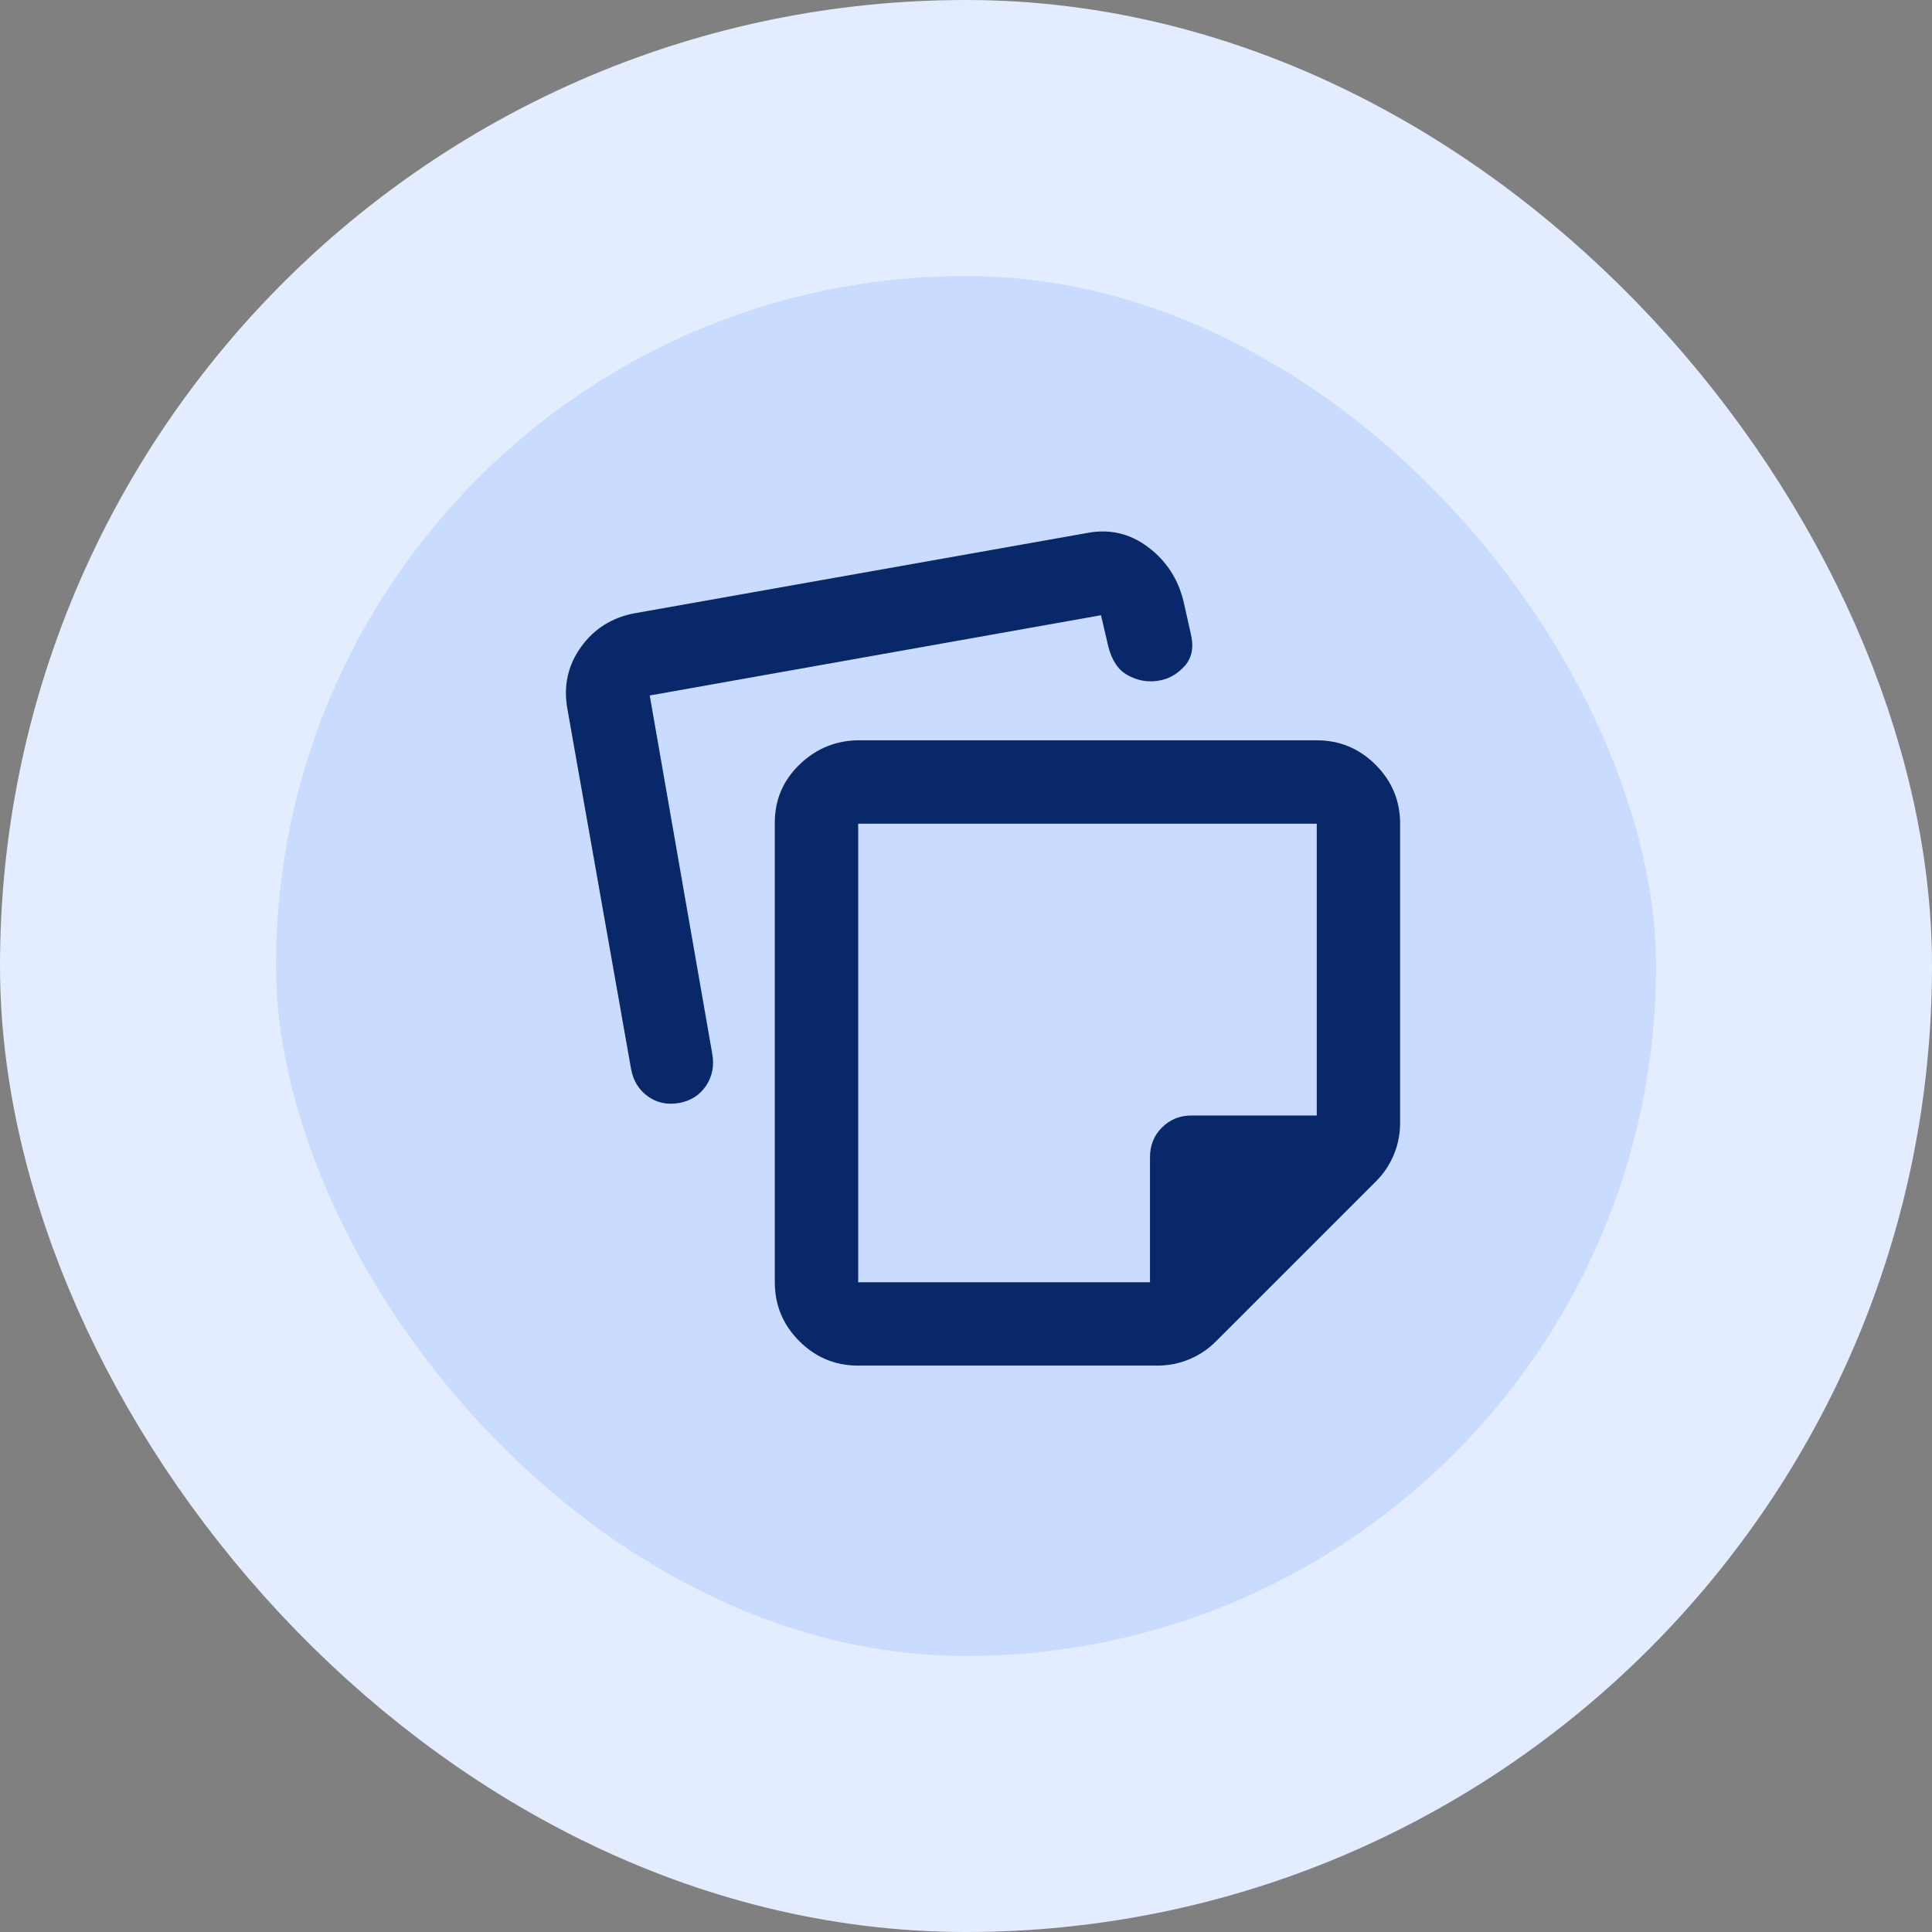
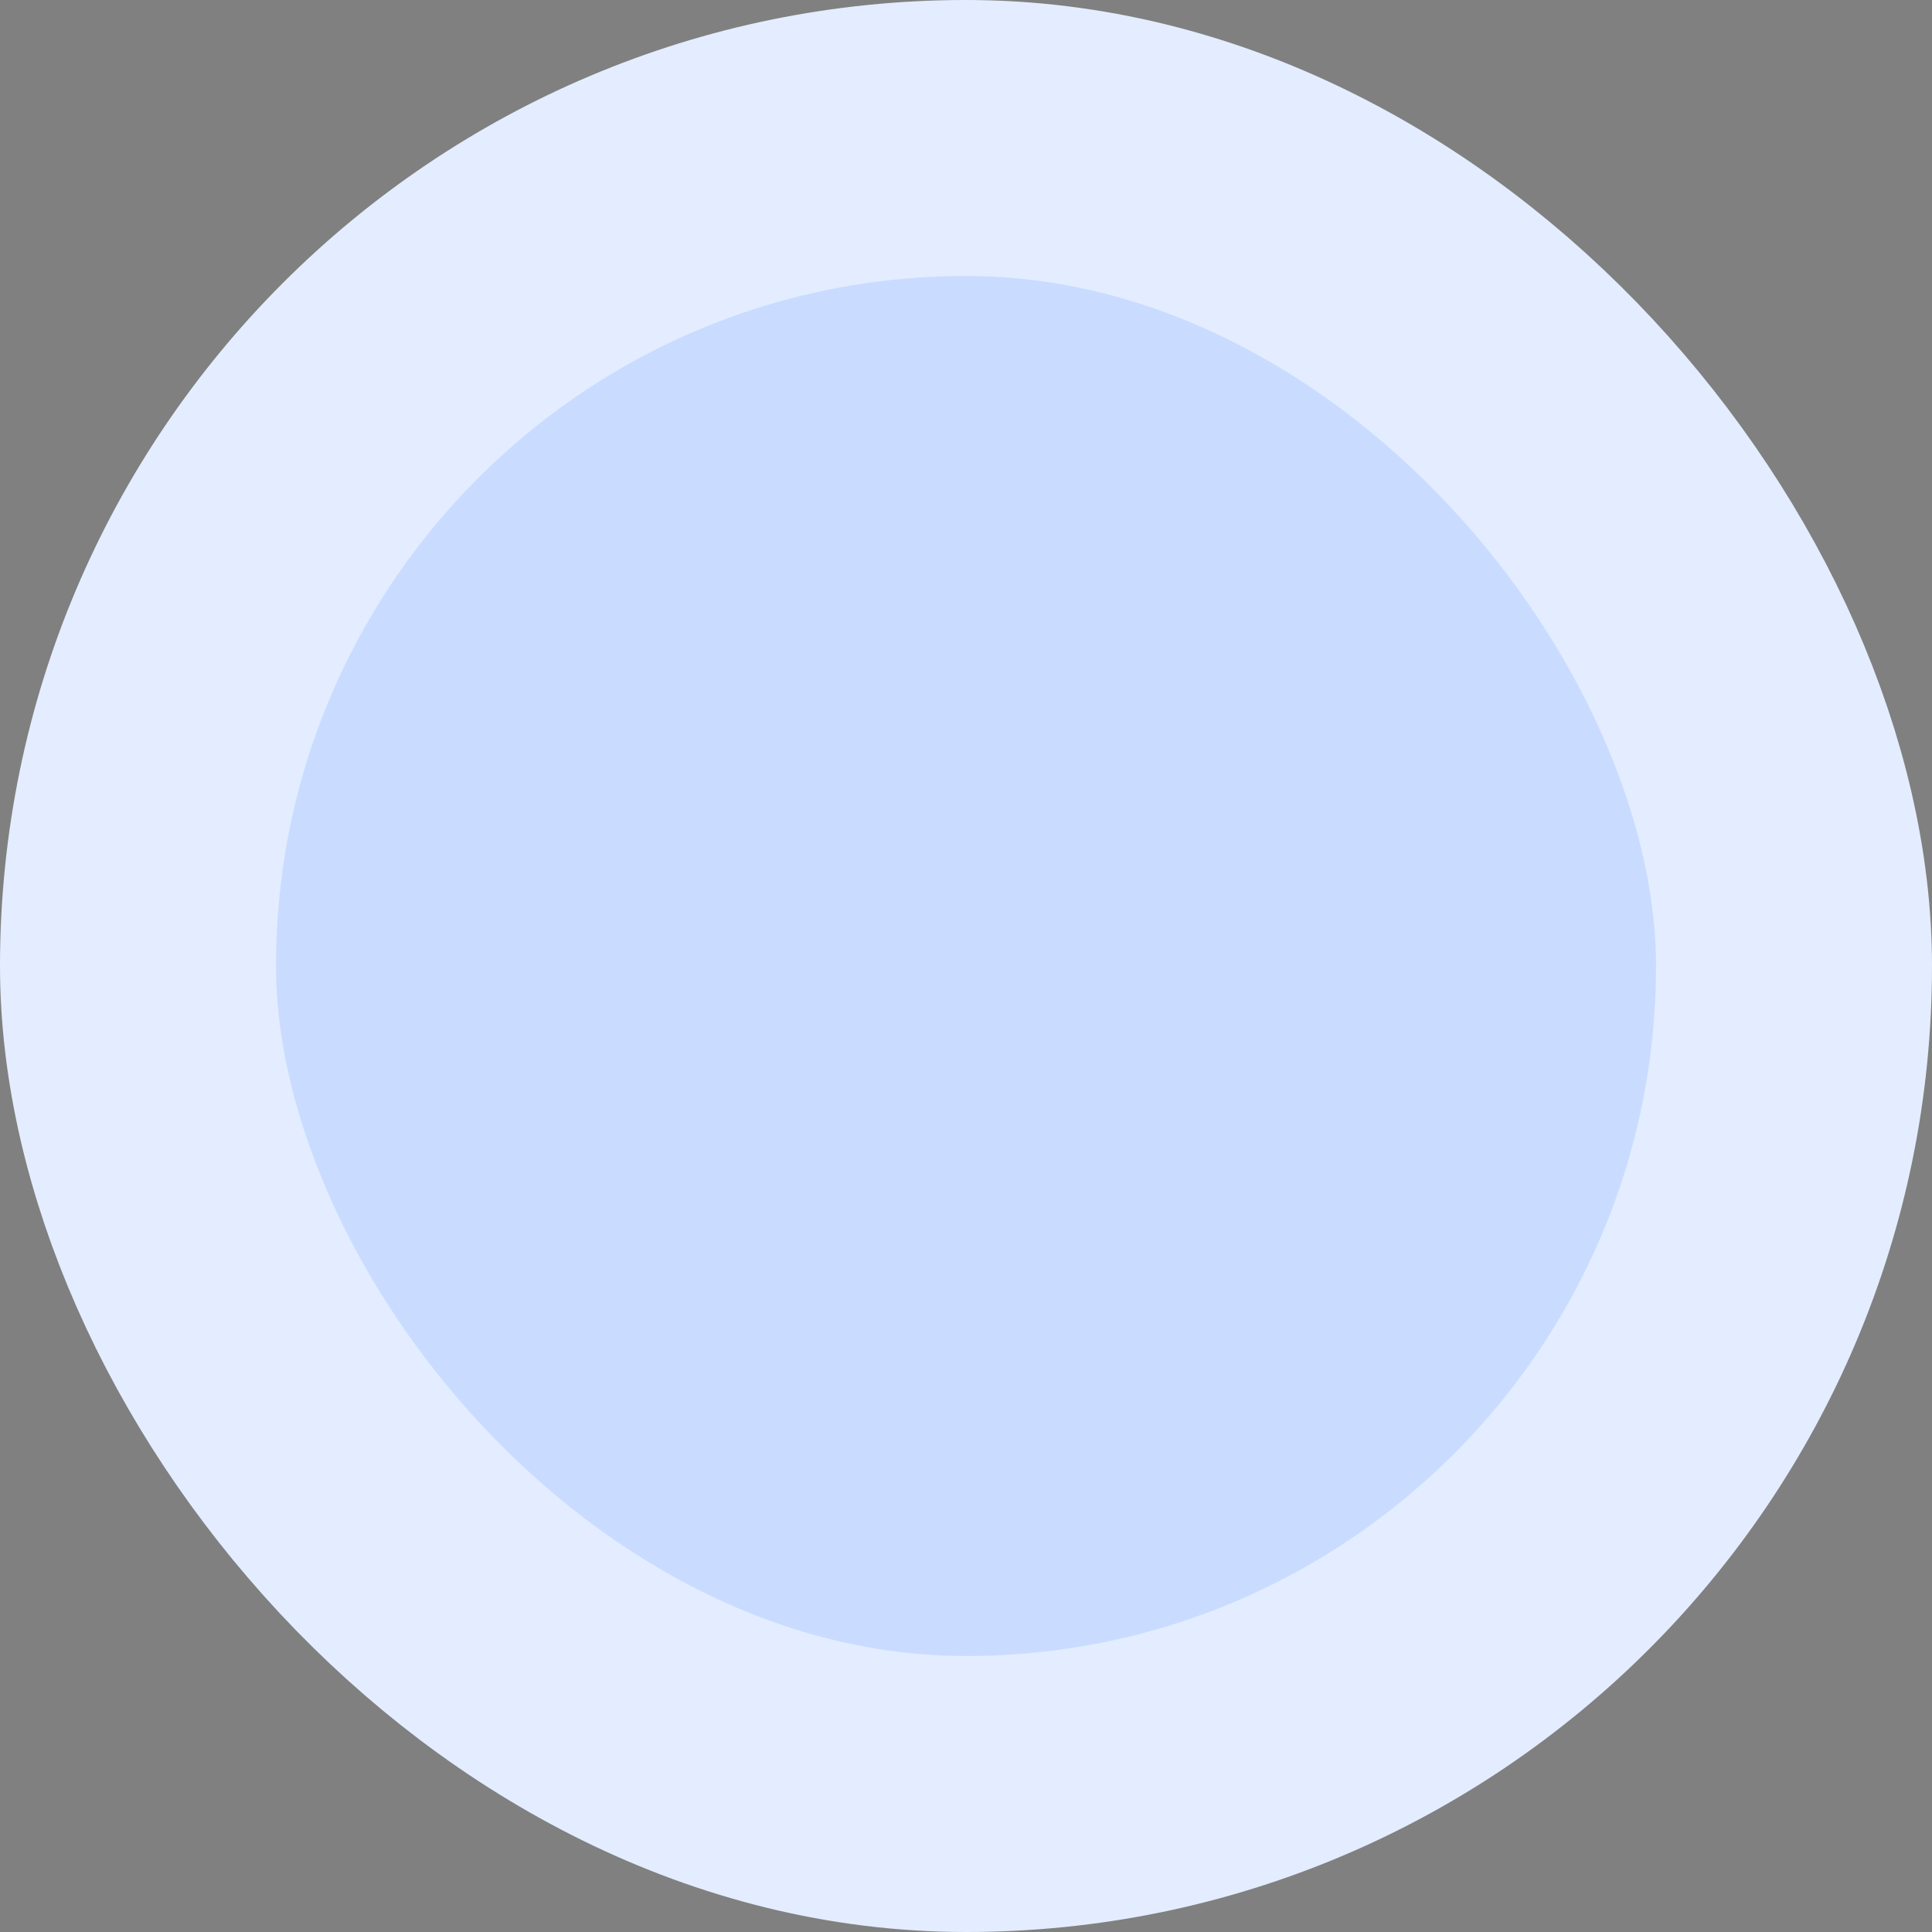
<svg xmlns="http://www.w3.org/2000/svg" width="56" height="56" viewBox="0 0 56 56" fill="none">
  <rect x="0" y="0" width="56" height="56" fill="#808080" stroke="none" />
  <rect x="4" y="4" width="48" height="48" rx="24" fill="#C9DCFF" />
  <rect x="4" y="4" width="48" height="48" rx="24" stroke="#E3EDFF" stroke-width="8" />
  <mask id="mask0_164_148" style="mask-type:alpha" maskUnits="userSpaceOnUse" x="14" y="13" width="29" height="29">
-     <rect x="14" y="13" width="29" height="29" fill="#D9D9D9" />
-   </mask>
+     </mask>
  <g mask="url(#mask0_164_148)">
    <path d="M24.875 23.875V37.167H33.333V33.542C33.333 33.199 33.449 32.912 33.681 32.681C33.912 32.449 34.199 32.333 34.542 32.333H38.167V23.875H24.875ZM22.458 37.167V23.845C22.458 23.18 22.7 22.616 23.183 22.153C23.667 21.69 24.241 21.458 24.905 21.458H38.167C38.831 21.458 39.4 21.695 39.873 22.168C40.347 22.642 40.583 23.21 40.583 23.875V32.545C40.583 32.867 40.523 33.174 40.402 33.466C40.281 33.758 40.11 34.015 39.889 34.236L35.236 38.889C35.015 39.11 34.758 39.281 34.466 39.402C34.174 39.523 33.867 39.583 33.545 39.583H24.875C24.21 39.583 23.642 39.347 23.168 38.873C22.695 38.4 22.458 37.831 22.458 37.167ZM16.447 20.552C16.326 19.887 16.457 19.288 16.84 18.755C17.222 18.221 17.746 17.894 18.41 17.773L31.521 15.447C32.165 15.326 32.749 15.462 33.273 15.855C33.797 16.247 34.139 16.766 34.3 17.41L34.511 18.347C34.612 18.75 34.552 19.072 34.33 19.314C34.109 19.555 33.847 19.696 33.545 19.736C33.243 19.777 32.956 19.721 32.684 19.57C32.412 19.419 32.226 19.142 32.125 18.74L31.913 17.833L18.833 20.159L20.646 30.551C20.706 30.893 20.646 31.201 20.465 31.472C20.283 31.744 20.021 31.91 19.679 31.971C19.337 32.031 19.035 31.966 18.773 31.774C18.511 31.583 18.35 31.316 18.29 30.974L16.447 20.552Z" fill="#08286A" />
  </g>
</svg>